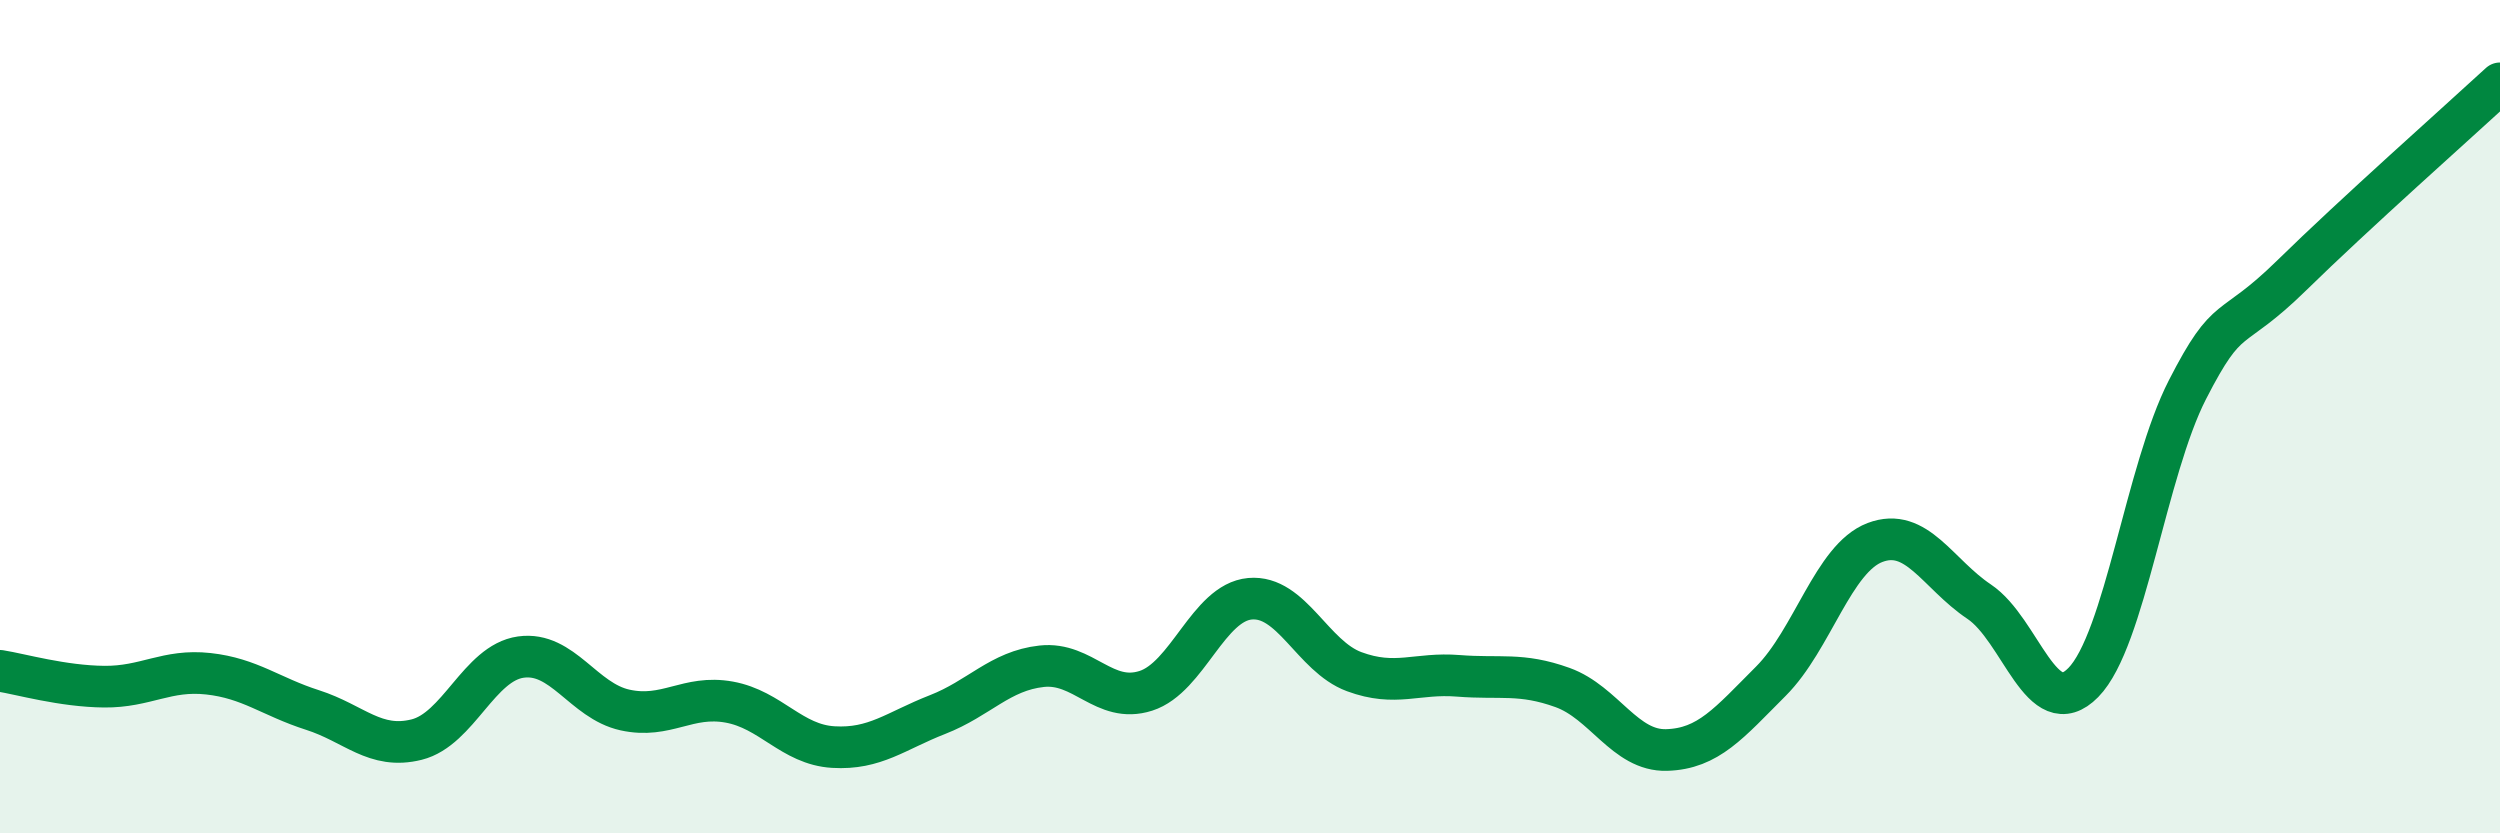
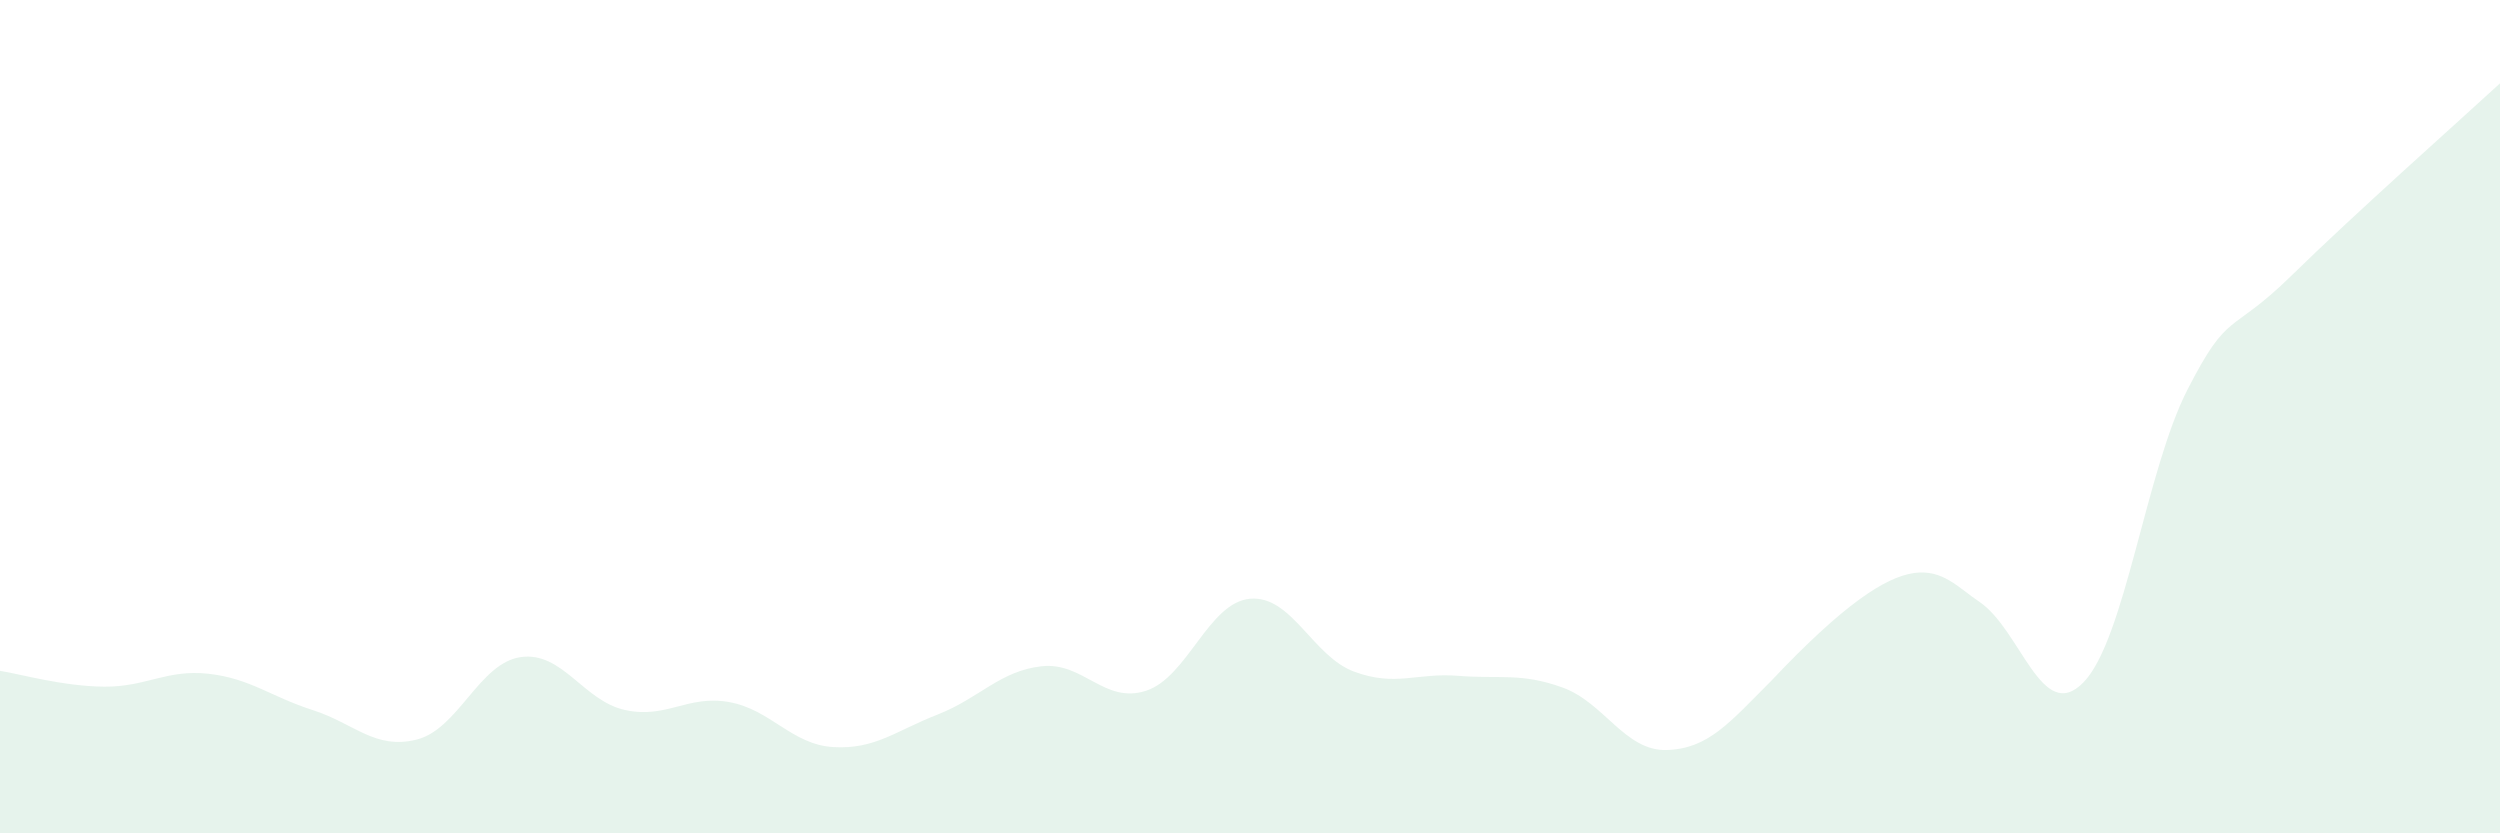
<svg xmlns="http://www.w3.org/2000/svg" width="60" height="20" viewBox="0 0 60 20">
-   <path d="M 0,16.1 C 0.5,16.18 1.5,16.47 2.5,16.48 C 3.5,16.49 4,16.06 5,16.17 C 6,16.28 6.5,16.72 7.5,17.04 C 8.5,17.36 9,18 10,17.75 C 11,17.5 11.5,15.91 12.5,15.77 C 13.5,15.63 14,16.82 15,17.04 C 16,17.26 16.5,16.67 17.5,16.85 C 18.5,17.03 19,17.87 20,17.93 C 21,17.99 21.5,17.54 22.5,17.15 C 23.5,16.76 24,16.1 25,15.99 C 26,15.88 26.5,16.9 27.5,16.58 C 28.5,16.26 29,14.46 30,14.37 C 31,14.28 31.5,15.75 32.5,16.12 C 33.5,16.49 34,16.14 35,16.22 C 36,16.3 36.5,16.14 37.5,16.5 C 38.5,16.86 39,18.03 40,18 C 41,17.97 41.5,17.35 42.5,16.35 C 43.5,15.35 44,13.4 45,13.02 C 46,12.64 46.5,13.77 47.5,14.44 C 48.5,15.11 49,17.4 50,16.38 C 51,15.36 51.5,11.3 52.5,9.35 C 53.5,7.4 53.5,8.08 55,6.61 C 56.5,5.14 59,2.92 60,2L60 20L0 20Z" fill="#008740" opacity="0.1" stroke-linecap="round" stroke-linejoin="round" />
-   <path d="M 0,16.1 C 0.5,16.18 1.5,16.47 2.5,16.48 C 3.5,16.49 4,16.06 5,16.17 C 6,16.28 6.5,16.72 7.5,17.04 C 8.5,17.36 9,18 10,17.75 C 11,17.5 11.5,15.91 12.5,15.77 C 13.5,15.63 14,16.82 15,17.04 C 16,17.26 16.5,16.67 17.5,16.85 C 18.5,17.03 19,17.87 20,17.93 C 21,17.99 21.5,17.54 22.5,17.15 C 23.5,16.76 24,16.1 25,15.99 C 26,15.88 26.5,16.9 27.5,16.58 C 28.5,16.26 29,14.46 30,14.37 C 31,14.28 31.5,15.75 32.5,16.12 C 33.5,16.49 34,16.14 35,16.22 C 36,16.3 36.5,16.14 37.5,16.5 C 38.5,16.86 39,18.03 40,18 C 41,17.97 41.5,17.35 42.5,16.35 C 43.5,15.35 44,13.4 45,13.02 C 46,12.64 46.5,13.77 47.5,14.44 C 48.5,15.11 49,17.4 50,16.38 C 51,15.36 51.5,11.3 52.5,9.35 C 53.5,7.4 53.5,8.08 55,6.61 C 56.5,5.14 59,2.92 60,2" stroke="#008740" stroke-width="1" fill="none" stroke-linecap="round" stroke-linejoin="round" />
+   <path d="M 0,16.1 C 0.5,16.18 1.5,16.47 2.5,16.48 C 3.5,16.49 4,16.06 5,16.17 C 6,16.28 6.5,16.72 7.5,17.04 C 8.5,17.36 9,18 10,17.75 C 11,17.5 11.5,15.91 12.5,15.77 C 13.5,15.63 14,16.82 15,17.04 C 16,17.26 16.5,16.67 17.5,16.85 C 18.5,17.03 19,17.87 20,17.93 C 21,17.99 21.5,17.54 22.5,17.15 C 23.5,16.76 24,16.1 25,15.99 C 26,15.88 26.5,16.9 27.5,16.58 C 28.5,16.26 29,14.46 30,14.37 C 31,14.28 31.5,15.75 32.5,16.12 C 33.5,16.49 34,16.14 35,16.22 C 36,16.3 36.5,16.14 37.5,16.5 C 38.5,16.86 39,18.03 40,18 C 41,17.97 41.5,17.35 42.5,16.35 C 46,12.64 46.5,13.77 47.5,14.44 C 48.5,15.11 49,17.4 50,16.38 C 51,15.36 51.5,11.3 52.5,9.35 C 53.5,7.4 53.5,8.08 55,6.61 C 56.5,5.14 59,2.92 60,2L60 20L0 20Z" fill="#008740" opacity="0.1" stroke-linecap="round" stroke-linejoin="round" />
</svg>